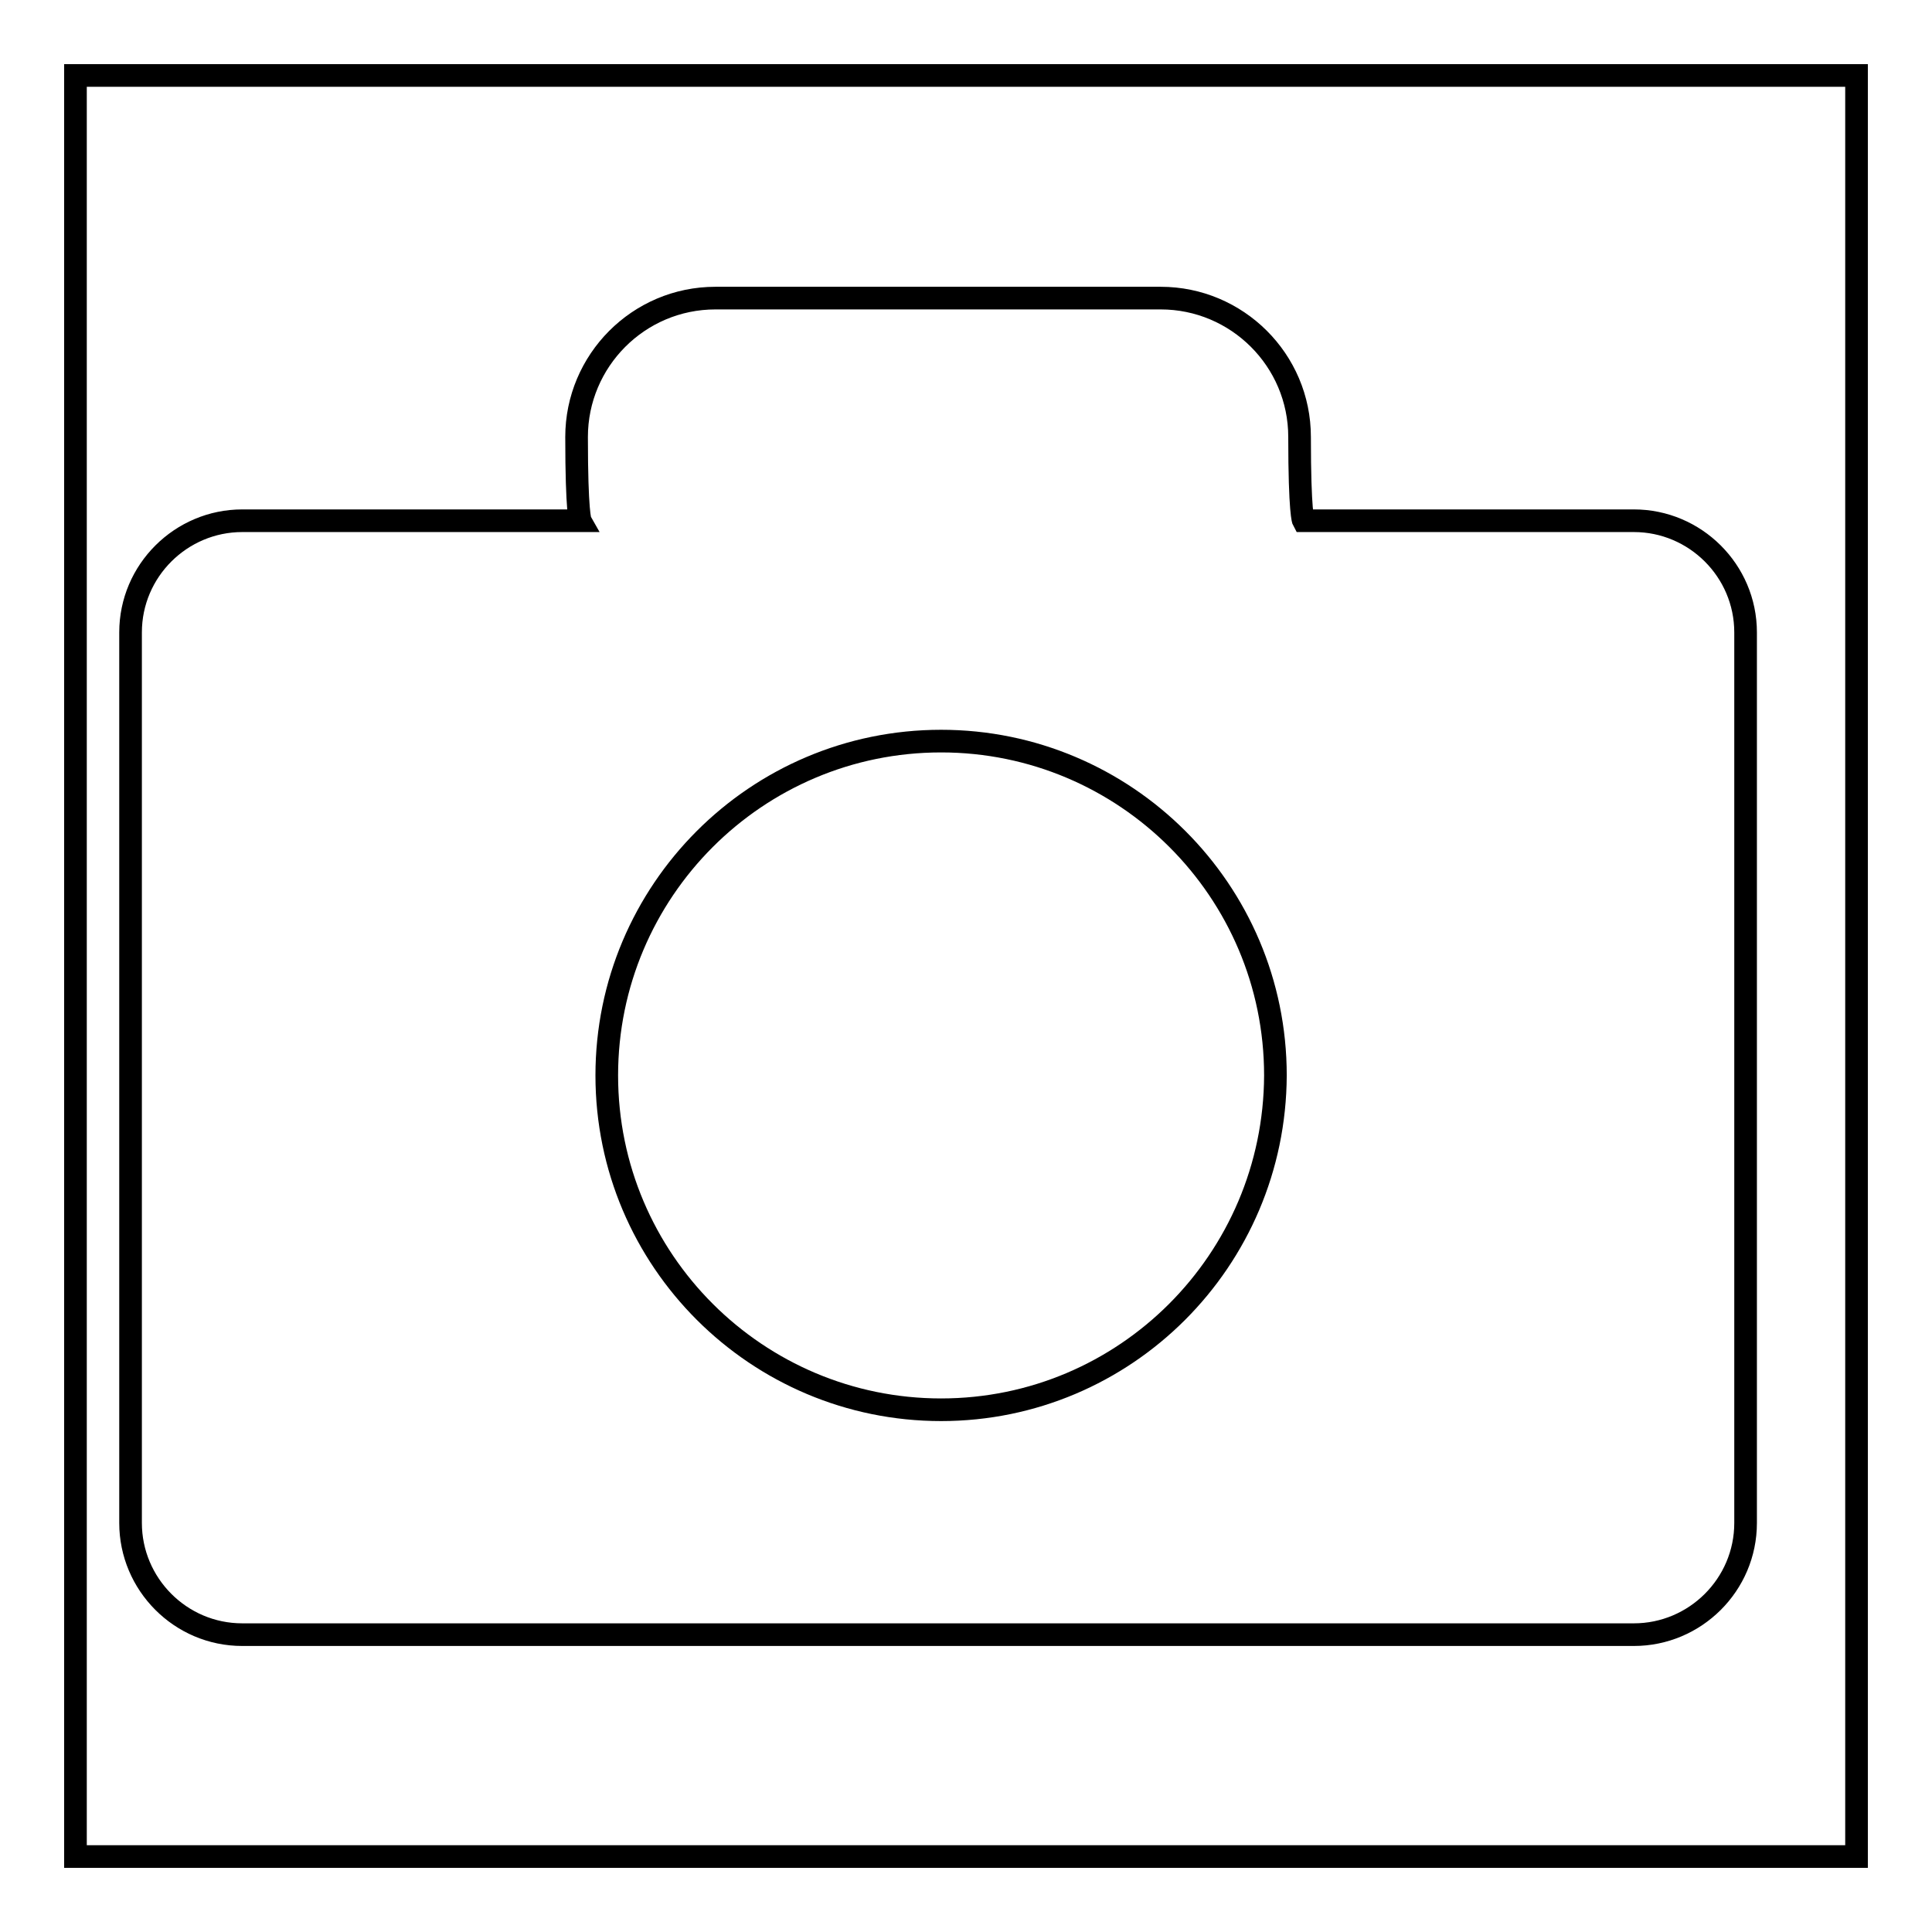
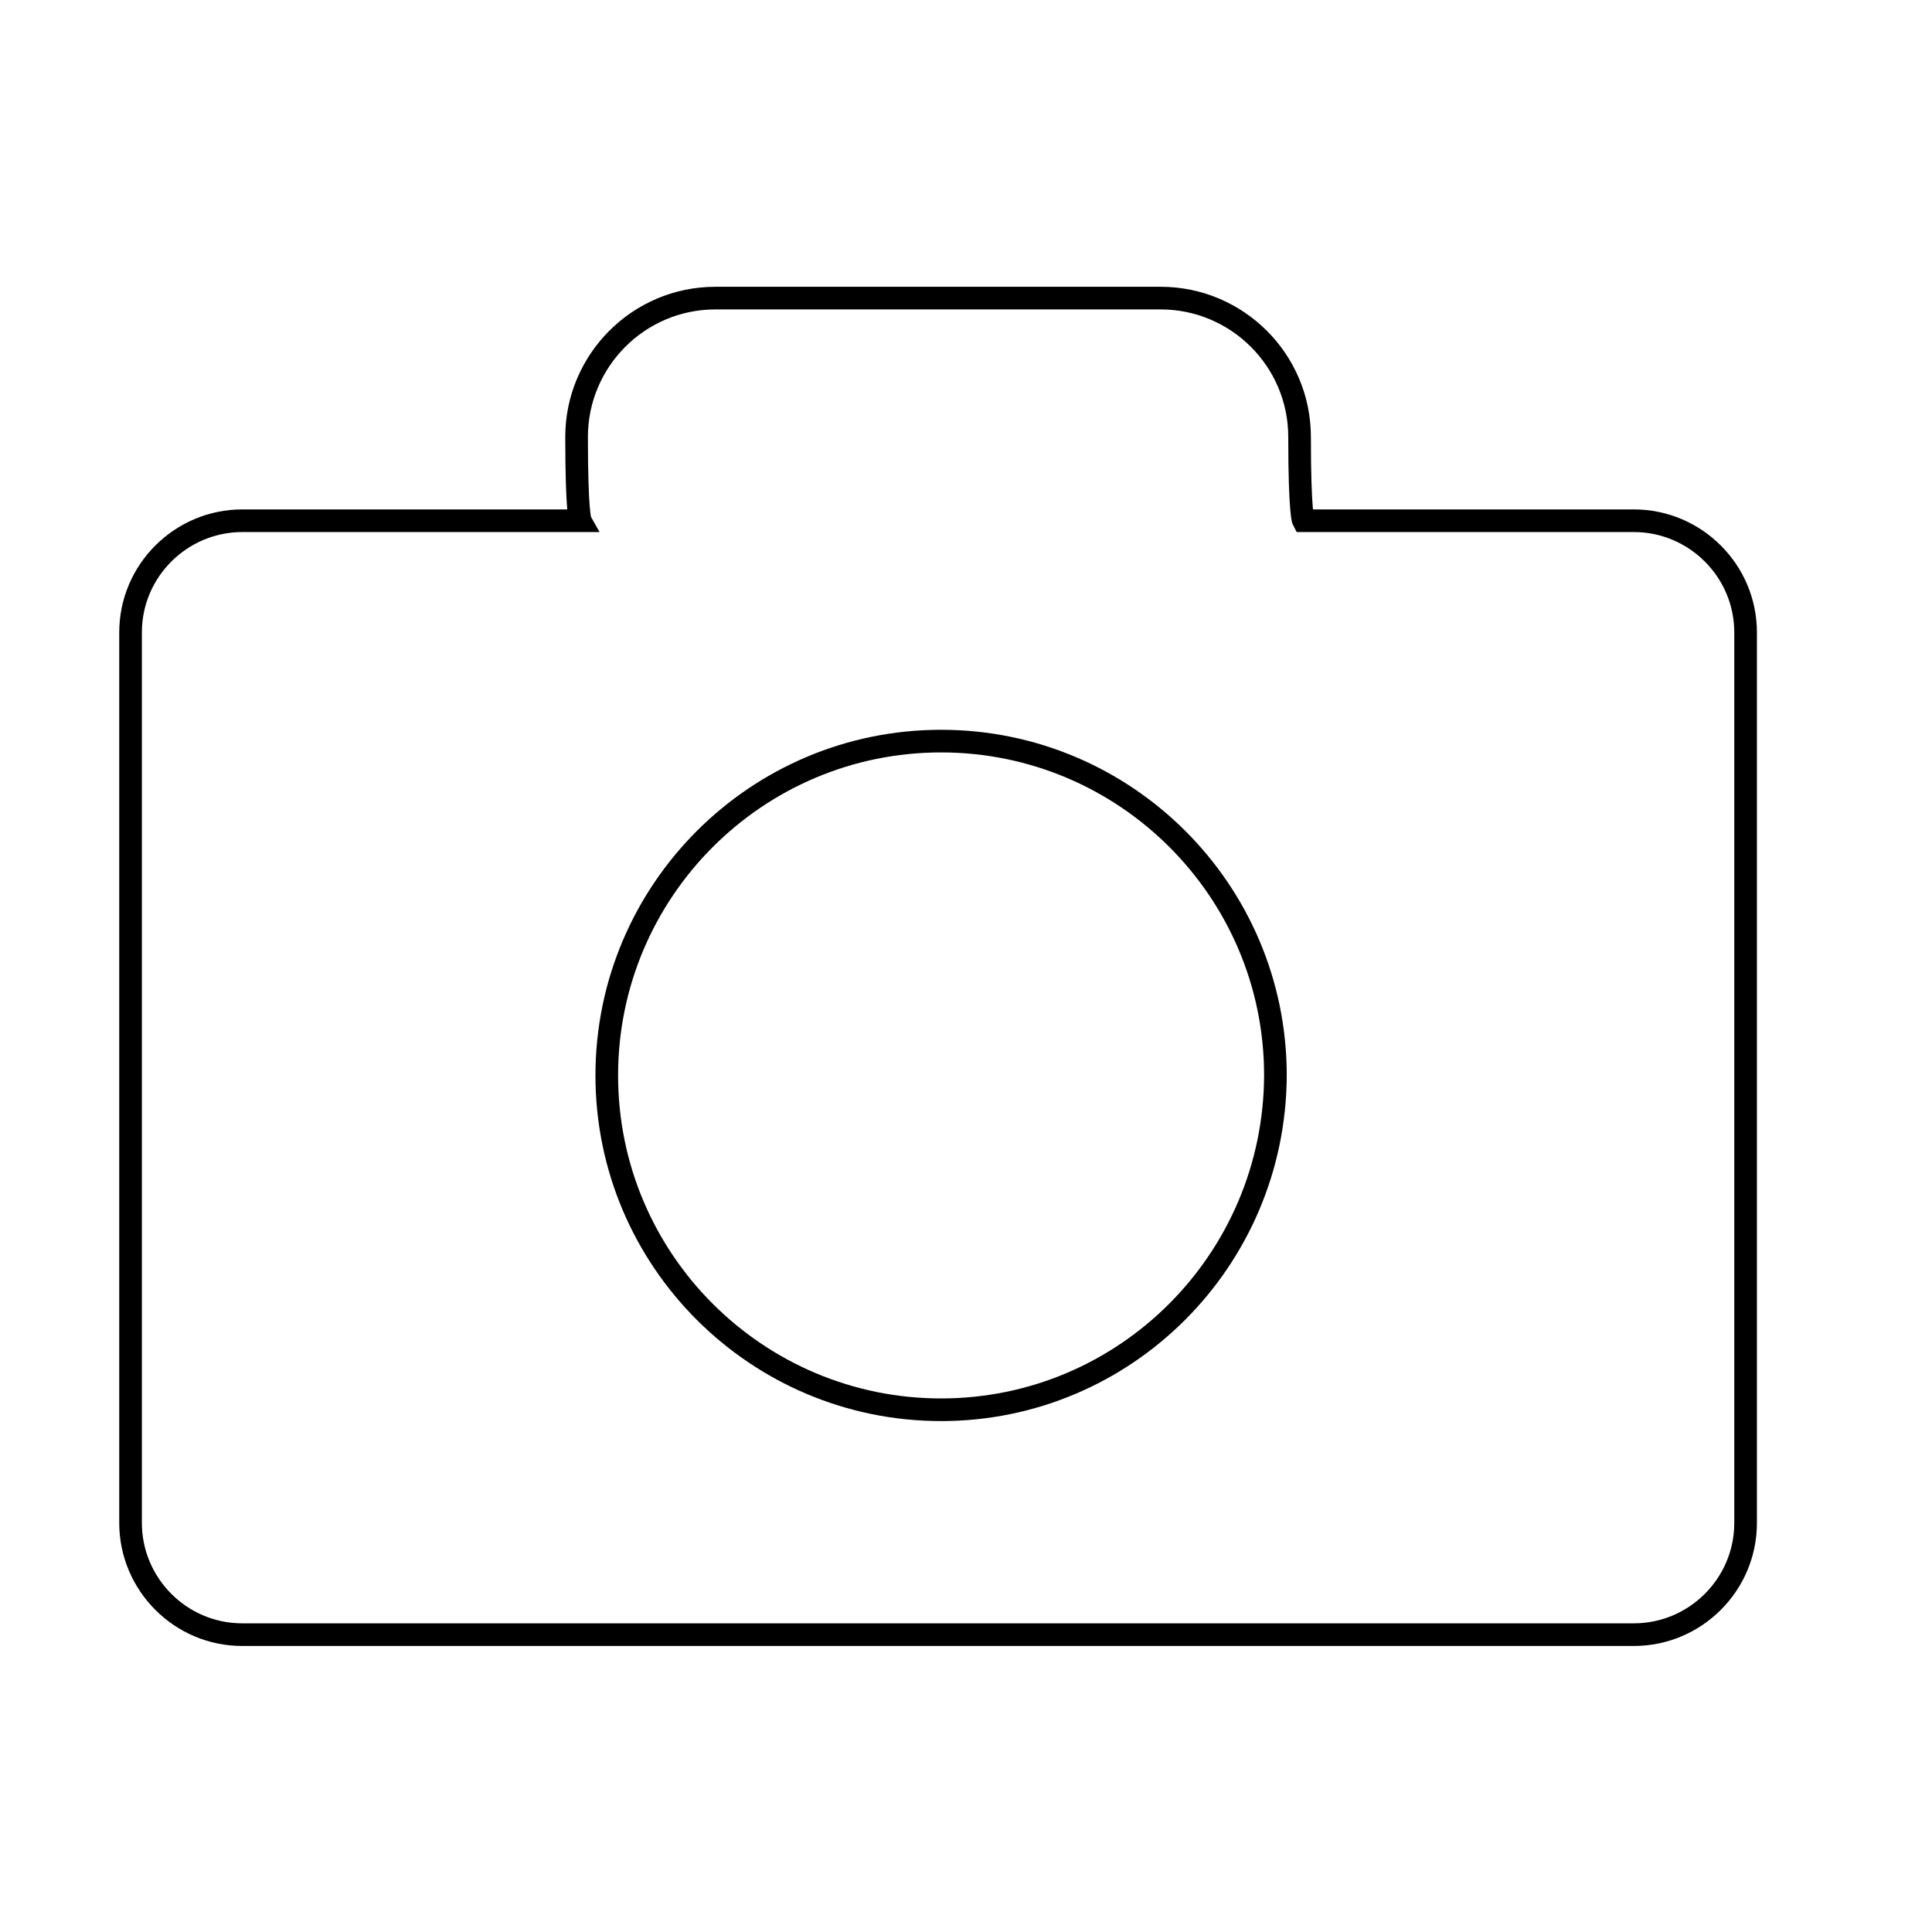
<svg xmlns="http://www.w3.org/2000/svg" version="1.1" x="0px" y="0px" viewBox="0 0 256 256" enable-background="new 0 0 256 256" xml:space="preserve">
  <g>
    <g>
-       <path stroke-width="3" fill-opacity="0" stroke="#000000" d="M10,10h236v236H10V10z" />
      <path stroke-width="3" fill-opacity="0" stroke="#000000" d="M216.5,69h-43.8c0,0-0.5-0.9-0.5-11.1c0-10.2-8.3-18.4-18.4-18.4h-59c-10.2,0-18.4,8.3-18.4,18.4c0,10.2,0.5,11.1,0.5,11.1H32.1c-8.1,0-14.8,6.6-14.8,14.8v118c0,8.1,6.6,14.8,14.8,14.8h184.4c8.1,0,14.8-6.6,14.8-14.8v-118C231.3,75.6,224.6,69,216.5,69z M124.7,186.8c-24.4,0-44.3-19.8-44.3-44.3c0-24.4,19.8-44.3,44.3-44.3c24.4,0,44.3,19.8,44.3,44.3C168.9,167,149.1,186.8,124.7,186.8z" />
    </g>
  </g>
</svg>